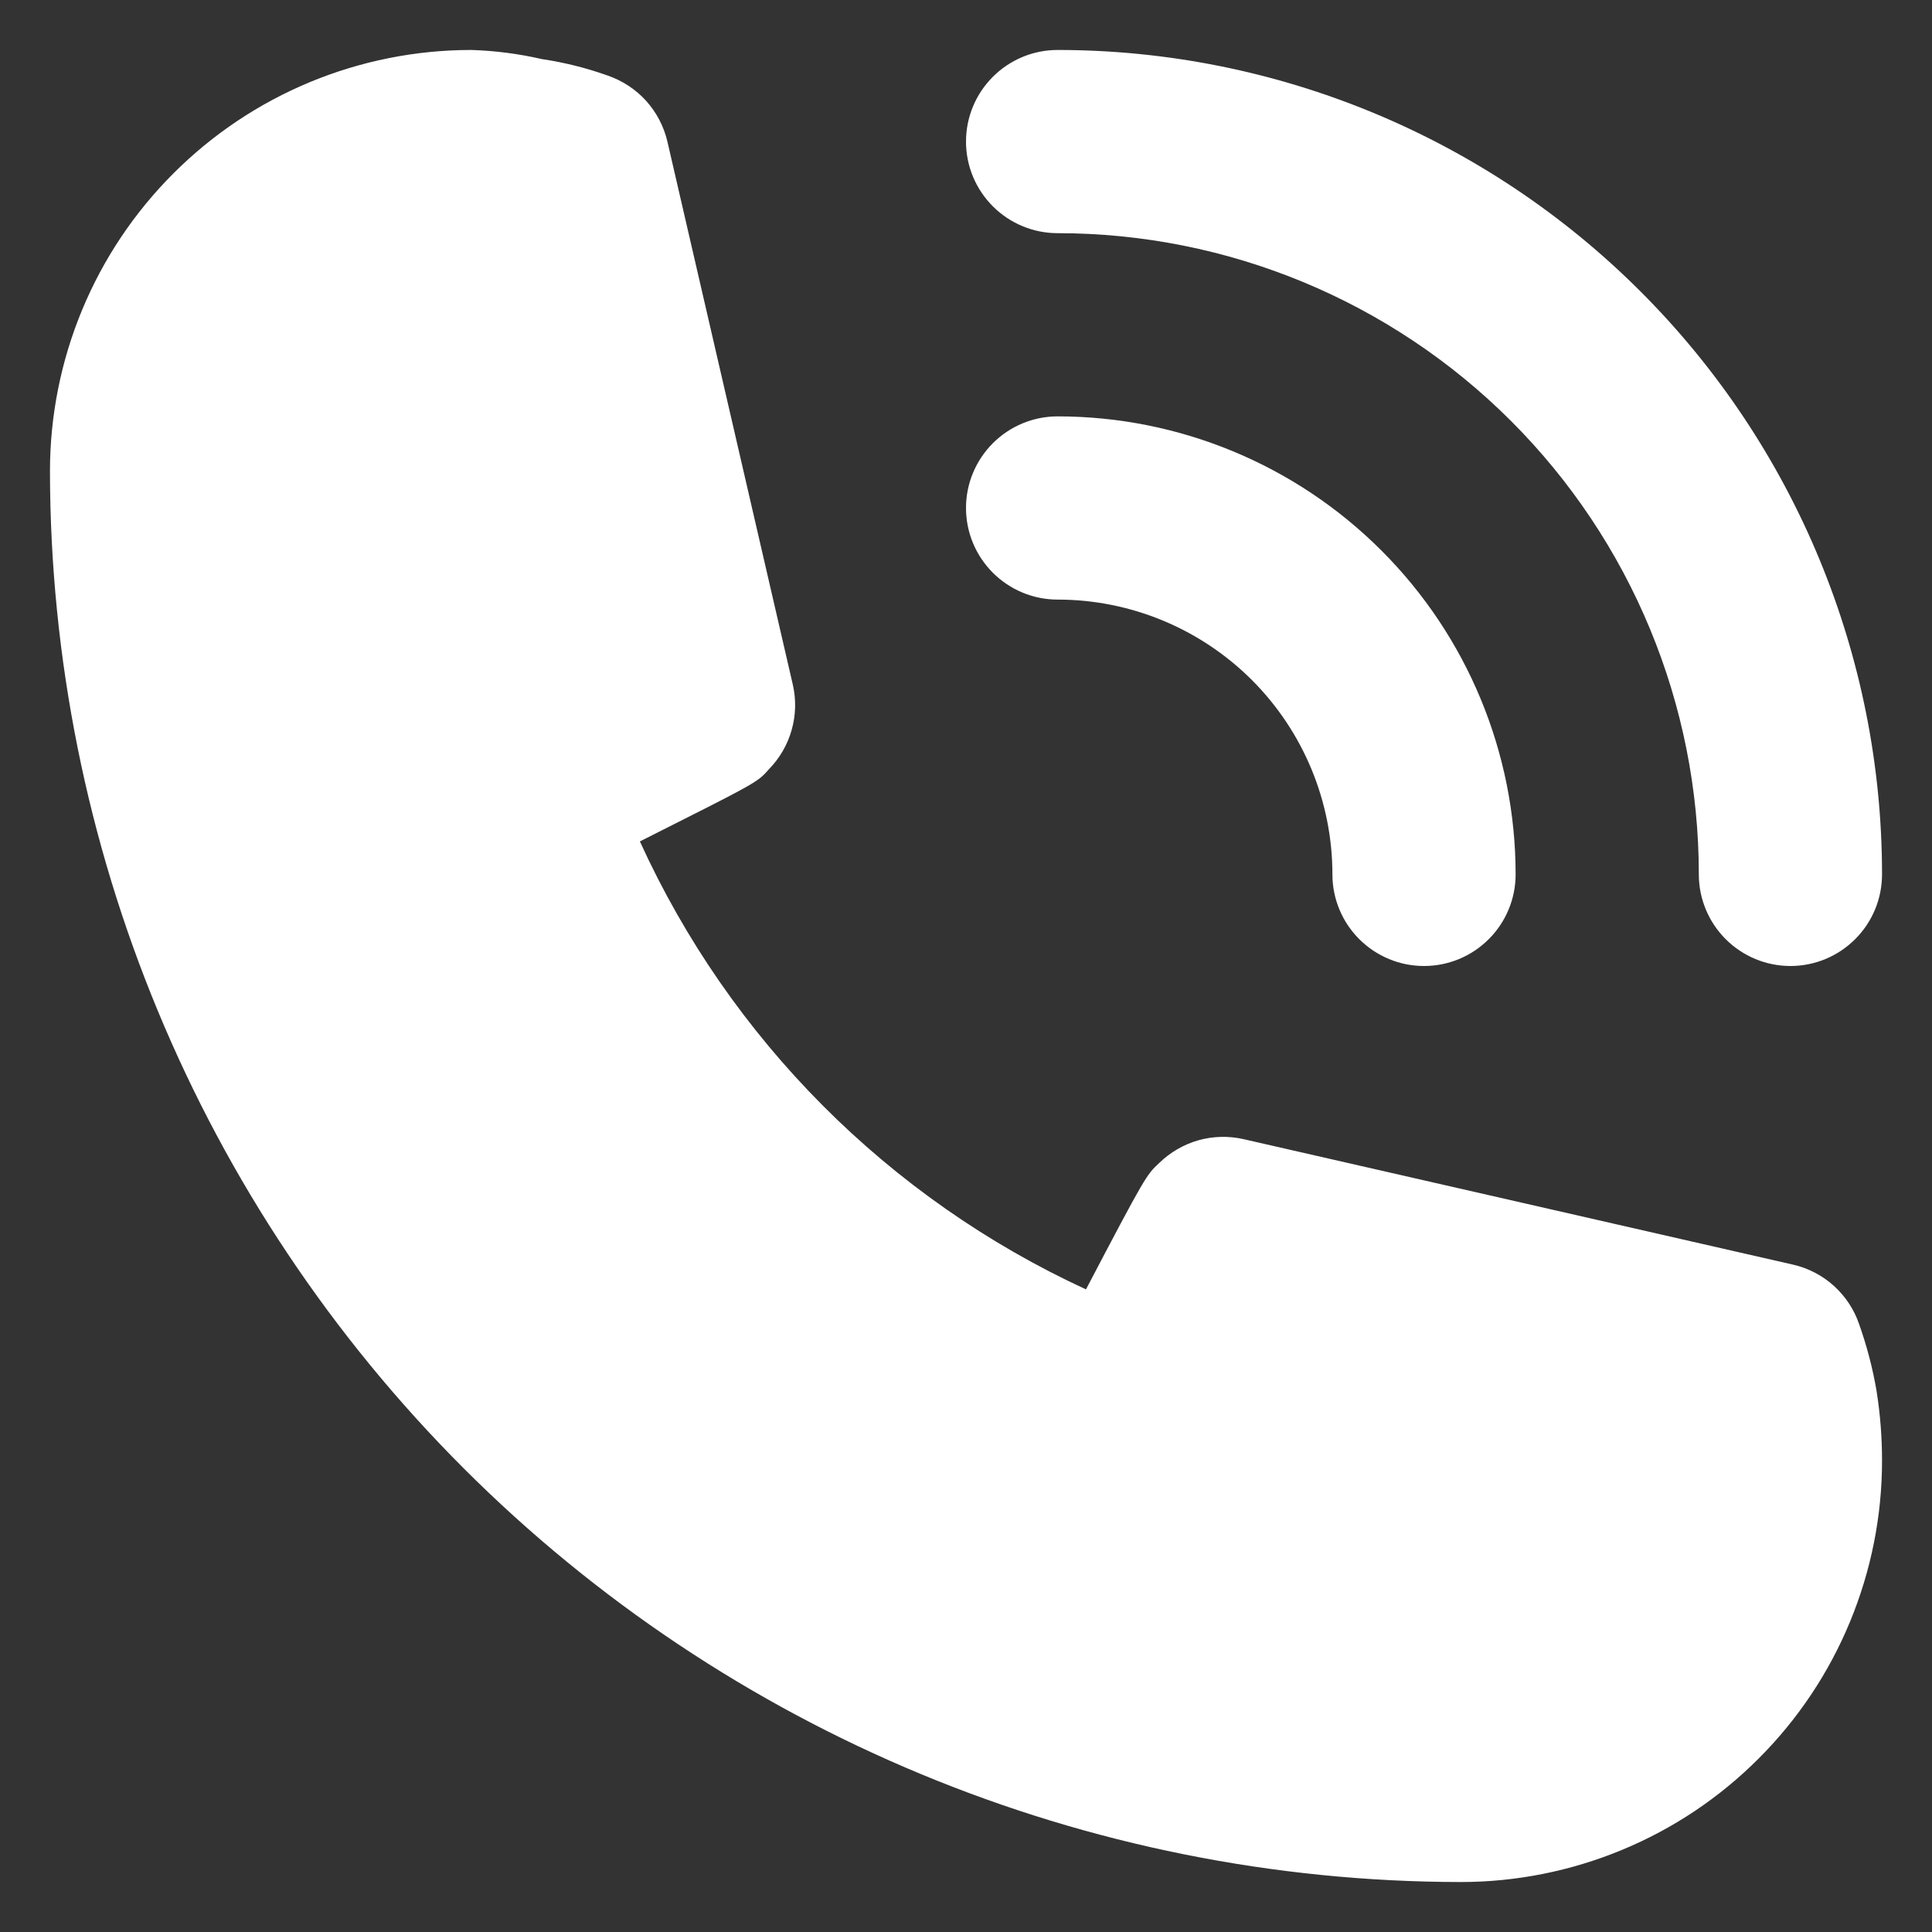
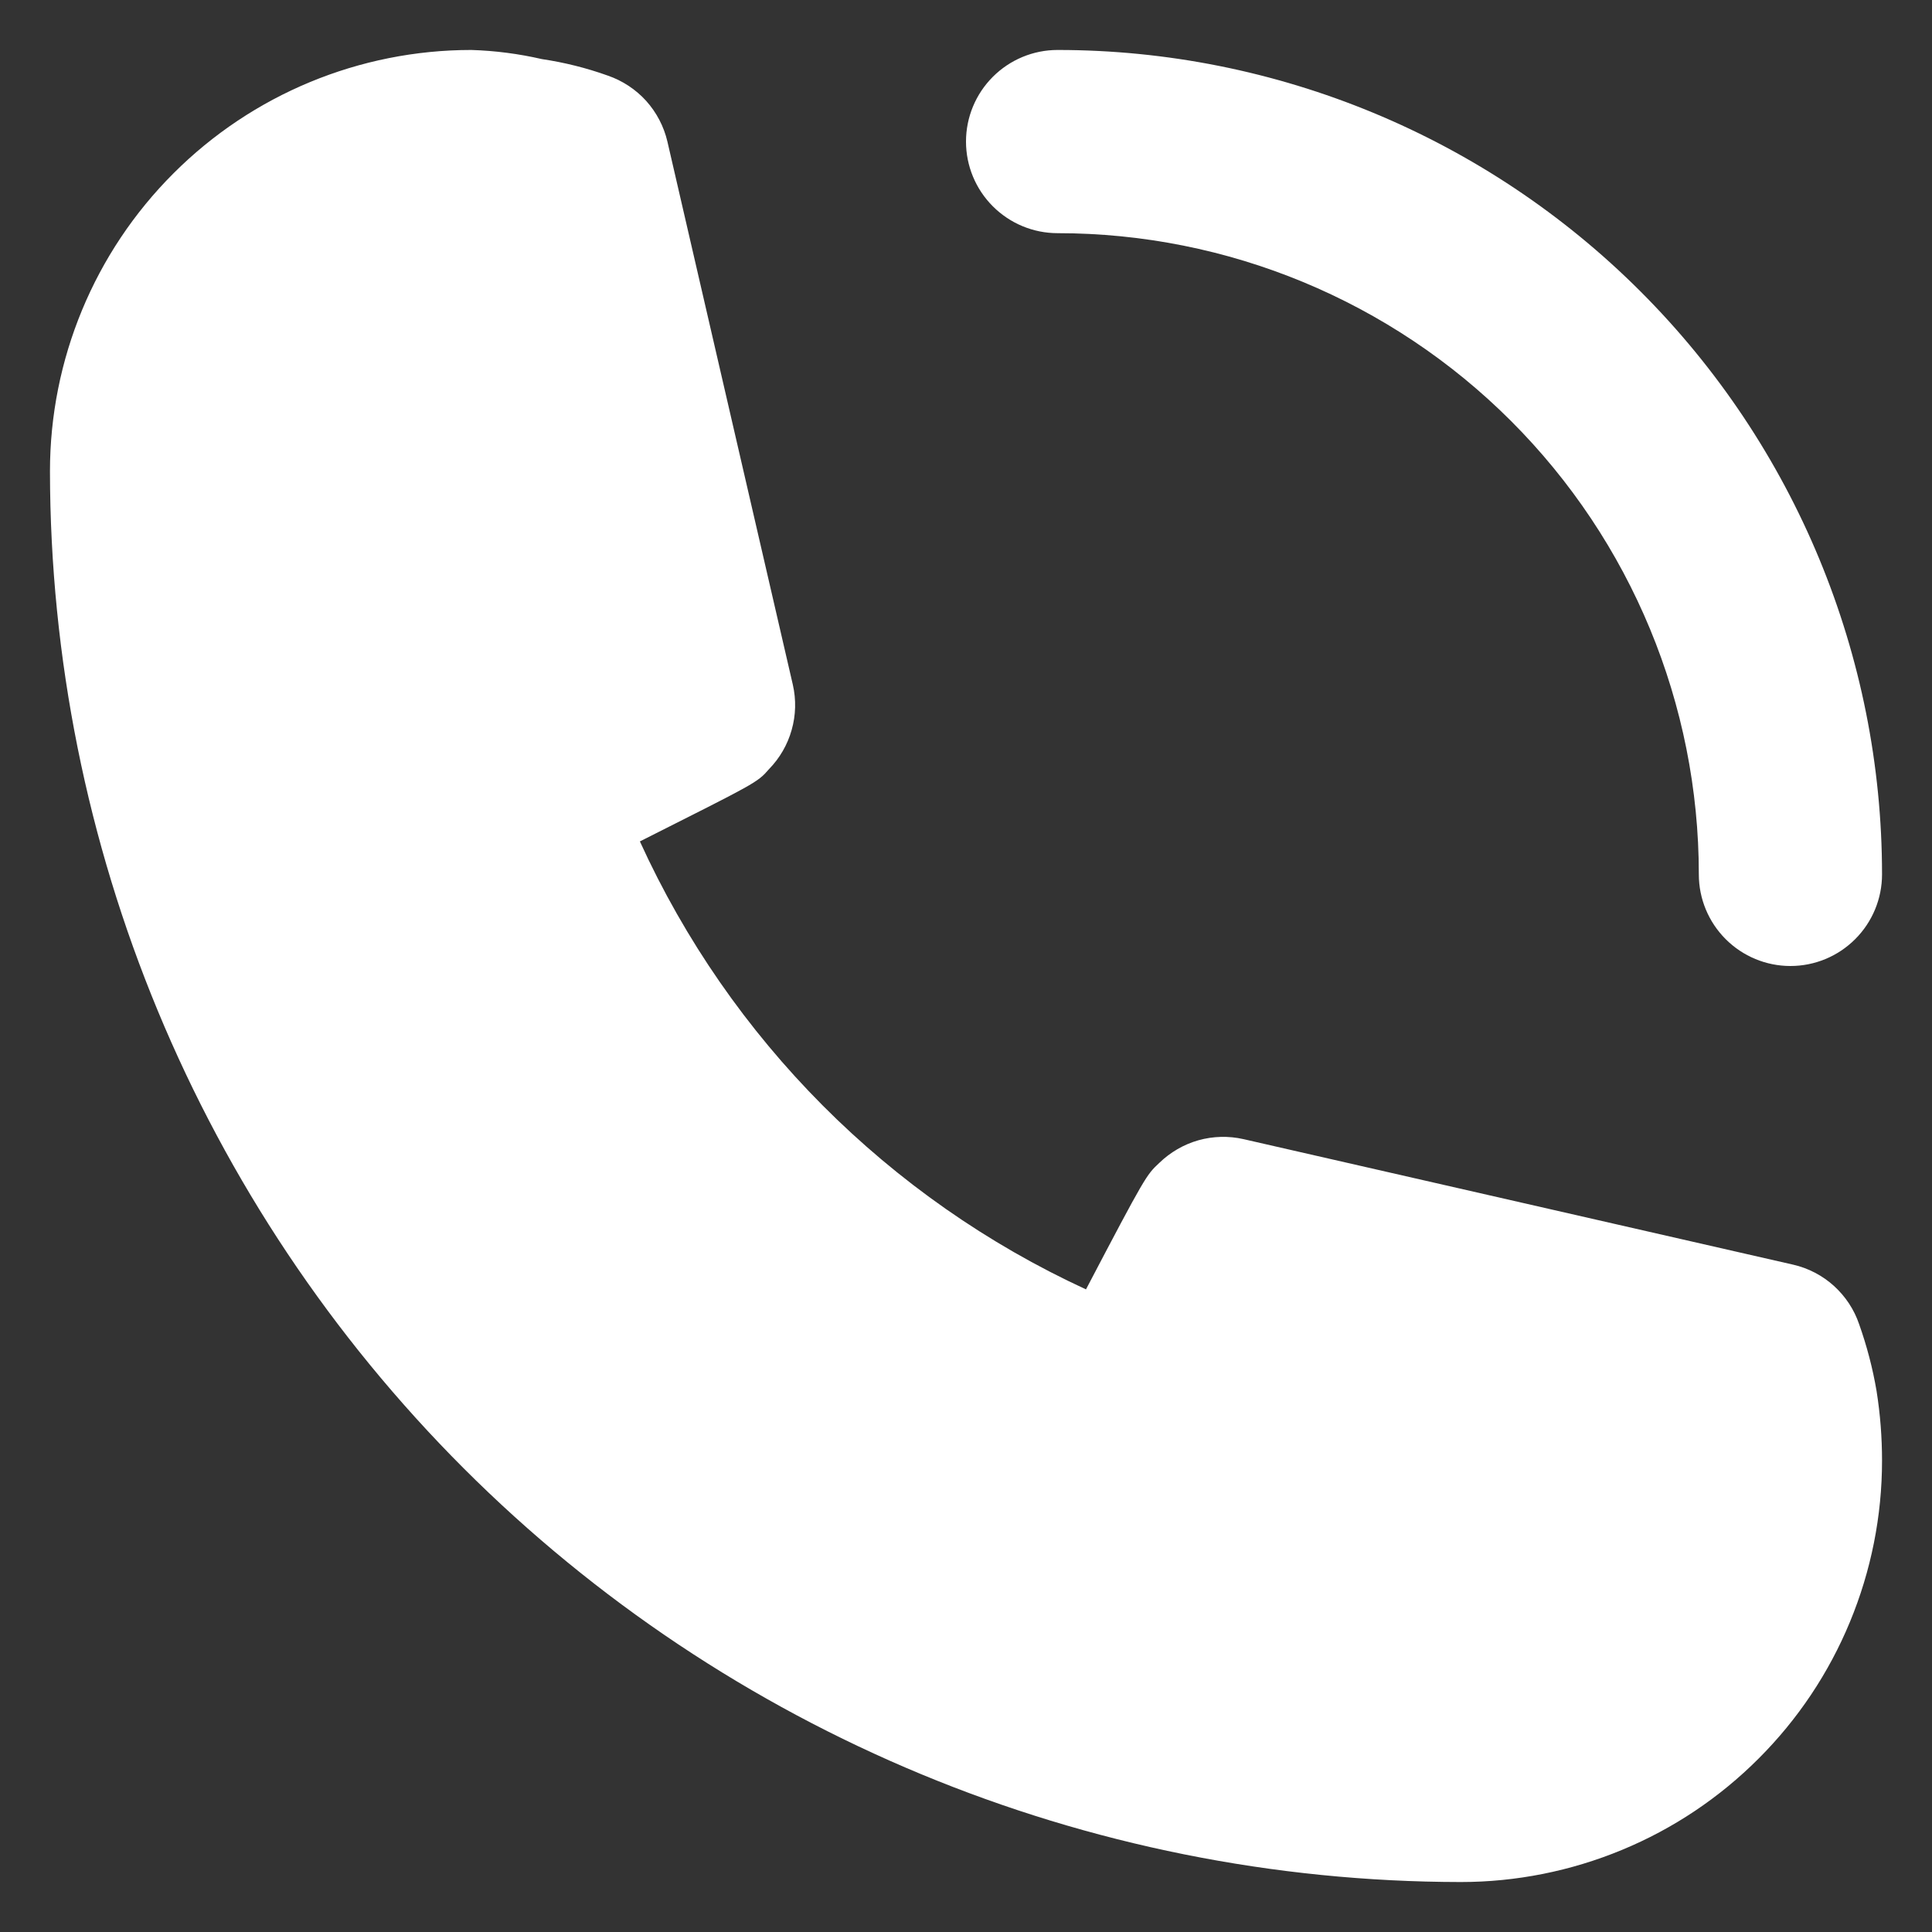
<svg xmlns="http://www.w3.org/2000/svg" width="29" height="29" viewBox="0 0 29 29" fill="none">
  <rect x="0" y="0" width="29" height="29" fill="#333333" stroke="none" />
-   <path d="M15.875 9C16.969 9 18.018 9.435 18.792 10.208C19.565 10.982 20 12.031 20 13.125C20 13.49 20.145 13.839 20.403 14.097C20.661 14.355 21.01 14.5 21.375 14.5C21.74 14.5 22.089 14.355 22.347 14.097C22.605 13.839 22.75 13.49 22.75 13.125C22.75 11.302 22.026 9.553 20.736 8.264C19.447 6.974 17.698 6.25 15.875 6.25C15.51 6.25 15.161 6.395 14.903 6.653C14.645 6.911 14.5 7.26 14.5 7.625C14.5 7.99 14.645 8.339 14.903 8.597C15.161 8.855 15.51 9 15.875 9Z" fill="white" />
  <path d="M15.875 3.5C18.428 3.5 20.876 4.514 22.681 6.319C24.486 8.124 25.5 10.572 25.5 13.125C25.5 13.49 25.645 13.839 25.903 14.097C26.161 14.355 26.51 14.5 26.875 14.5C27.24 14.5 27.589 14.355 27.847 14.097C28.105 13.839 28.25 13.49 28.25 13.125C28.25 9.843 26.946 6.695 24.625 4.375C22.305 2.054 19.157 0.75 15.875 0.75C15.51 0.75 15.161 0.895 14.903 1.153C14.645 1.411 14.5 1.76 14.5 2.125C14.5 2.49 14.645 2.839 14.903 3.097C15.161 3.355 15.51 3.5 15.875 3.5ZM27.906 19.876C27.831 19.655 27.7 19.458 27.527 19.301C27.354 19.145 27.143 19.035 26.916 18.983L18.666 17.099C18.442 17.048 18.209 17.054 17.988 17.116C17.767 17.179 17.566 17.296 17.401 17.456C17.209 17.635 17.195 17.649 16.301 19.354C13.336 17.987 10.959 15.601 9.605 12.63C11.351 11.75 11.365 11.75 11.544 11.544C11.704 11.38 11.821 11.178 11.883 10.957C11.946 10.736 11.952 10.503 11.901 10.279L10.018 2.125C9.965 1.898 9.855 1.688 9.699 1.514C9.542 1.341 9.344 1.211 9.124 1.135C8.803 1.02 8.471 0.937 8.134 0.887C7.786 0.807 7.432 0.761 7.075 0.75C5.398 0.75 3.789 1.416 2.603 2.603C1.416 3.789 0.75 5.398 0.75 7.075C0.757 12.689 2.991 18.07 6.96 22.04C10.93 26.009 16.311 28.243 21.925 28.25C22.756 28.25 23.578 28.086 24.346 27.768C25.113 27.451 25.81 26.985 26.397 26.397C26.985 25.81 27.451 25.113 27.768 24.346C28.086 23.578 28.25 22.756 28.25 21.925C28.25 21.575 28.223 21.226 28.168 20.88C28.11 20.538 28.022 20.203 27.906 19.876Z" fill="white" />
</svg>